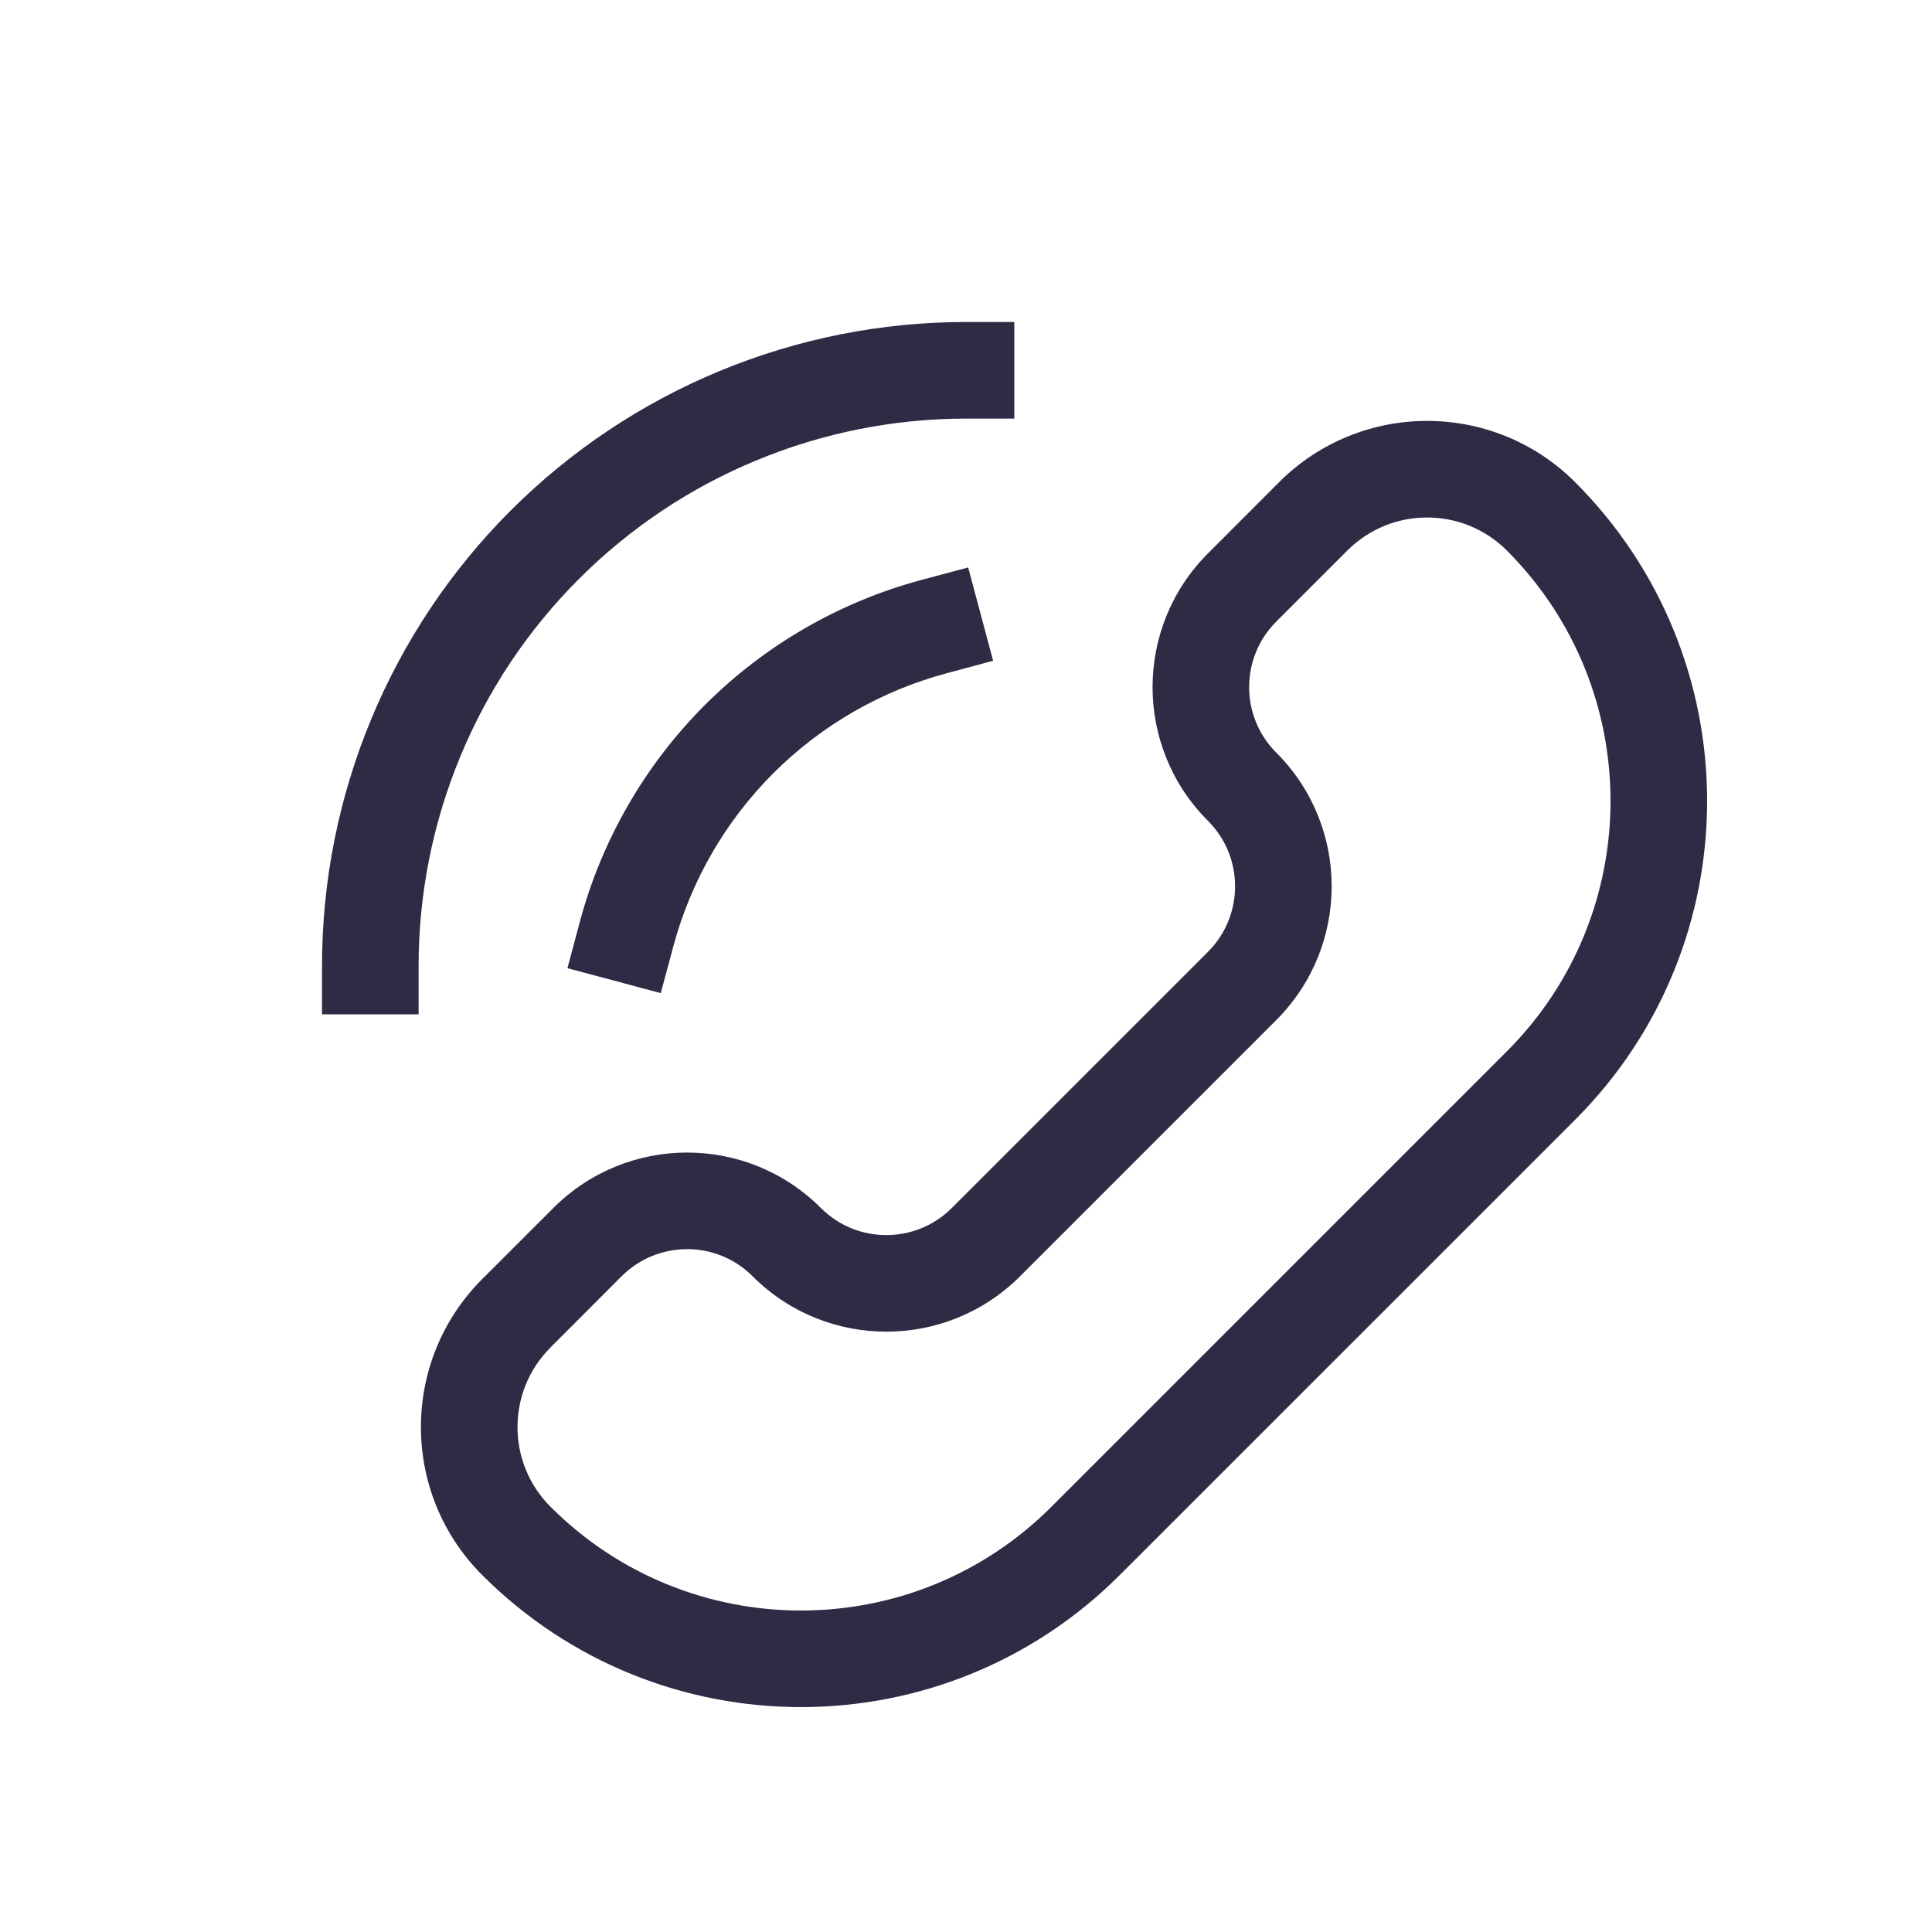
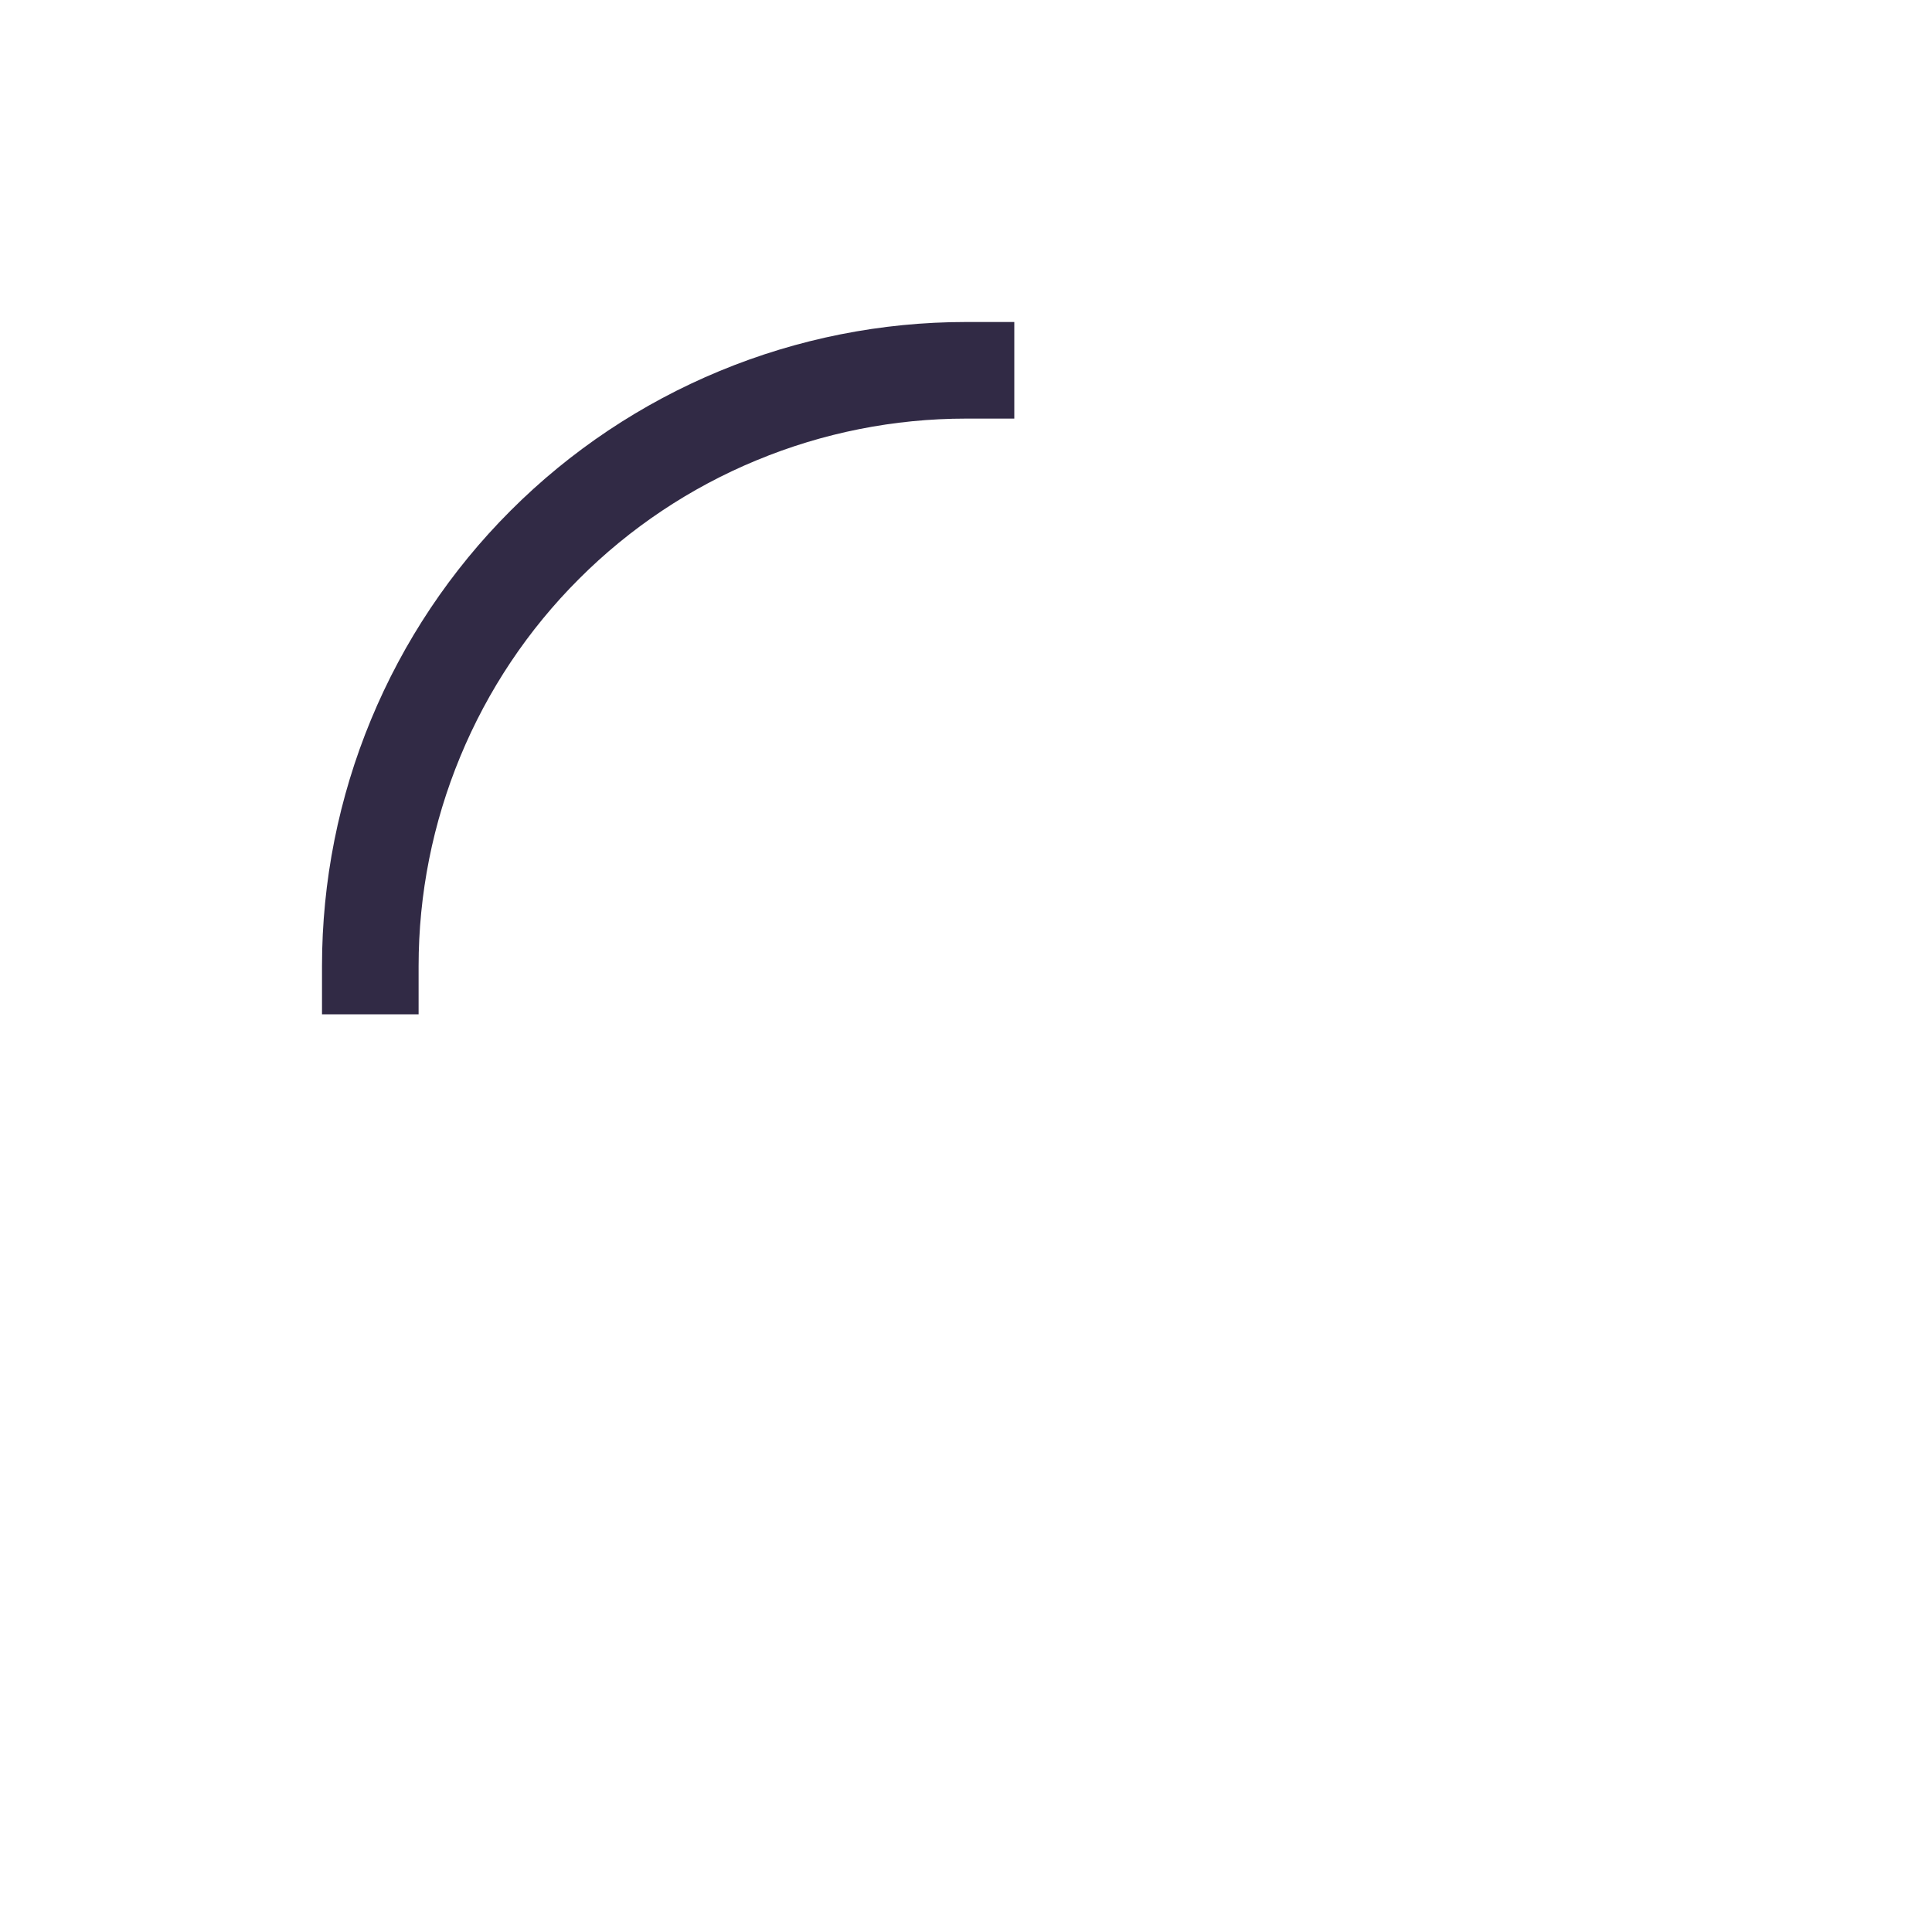
<svg xmlns="http://www.w3.org/2000/svg" width="24" height="24" viewBox="0 0 24 24" fill="none">
-   <path fill-rule="evenodd" clip-rule="evenodd" d="M18.718 13.061C20.436 11.343 20.436 8.557 18.718 6.838C18.171 6.292 17.285 6.292 16.738 6.838L15.854 7.722C15.405 8.171 15.405 8.9 15.854 9.349C16.772 10.266 16.772 11.754 15.854 12.672L12.672 15.854C11.754 16.772 10.267 16.772 9.349 15.854C8.9 15.405 8.172 15.405 7.722 15.854L6.839 16.738C6.292 17.285 6.292 18.171 6.839 18.718C8.557 20.436 11.343 20.436 13.061 18.718L18.718 13.061ZM19.567 5.99C21.753 8.177 21.753 11.723 19.567 13.91L13.91 19.566C11.723 21.753 8.177 21.753 5.99 19.566C4.975 18.551 4.975 16.905 5.99 15.889L6.874 15.006C7.792 14.088 9.28 14.088 10.197 15.006C10.646 15.455 11.374 15.455 11.824 15.006L15.006 11.824C15.455 11.374 15.455 10.646 15.006 10.197C14.088 9.28 14.088 7.792 15.006 6.874L15.889 5.99C16.905 4.975 18.551 4.975 19.567 5.99Z" fill="#150D2C" fill-opacity="0.878" />
-   <path fill-rule="evenodd" clip-rule="evenodd" d="M12.337 8.208L11.758 8.364C10.944 8.582 10.202 9.01 9.606 9.606C9.01 10.202 8.582 10.944 8.364 11.758L8.208 12.337L7.049 12.027L7.204 11.447C7.477 10.43 8.013 9.502 8.757 8.757C9.502 8.013 10.43 7.477 11.447 7.204L12.027 7.049L12.337 8.208Z" fill="#150D2C" fill-opacity="0.878" />
  <path fill-rule="evenodd" clip-rule="evenodd" d="M12 5.2C11.107 5.2 10.223 5.376 9.398 5.718C8.573 6.059 7.823 6.56 7.192 7.192C6.56 7.823 6.059 8.573 5.718 9.398C5.376 10.223 5.2 11.107 5.2 12L5.2 12.6H4V12C4 10.949 4.207 9.909 4.609 8.939C5.011 7.968 5.6 7.086 6.343 6.343C7.086 5.6 7.968 5.011 8.939 4.609C9.909 4.207 10.949 4 12 4H12.6V5.2H12Z" fill="#150D2C" fill-opacity="0.878" />
</svg>